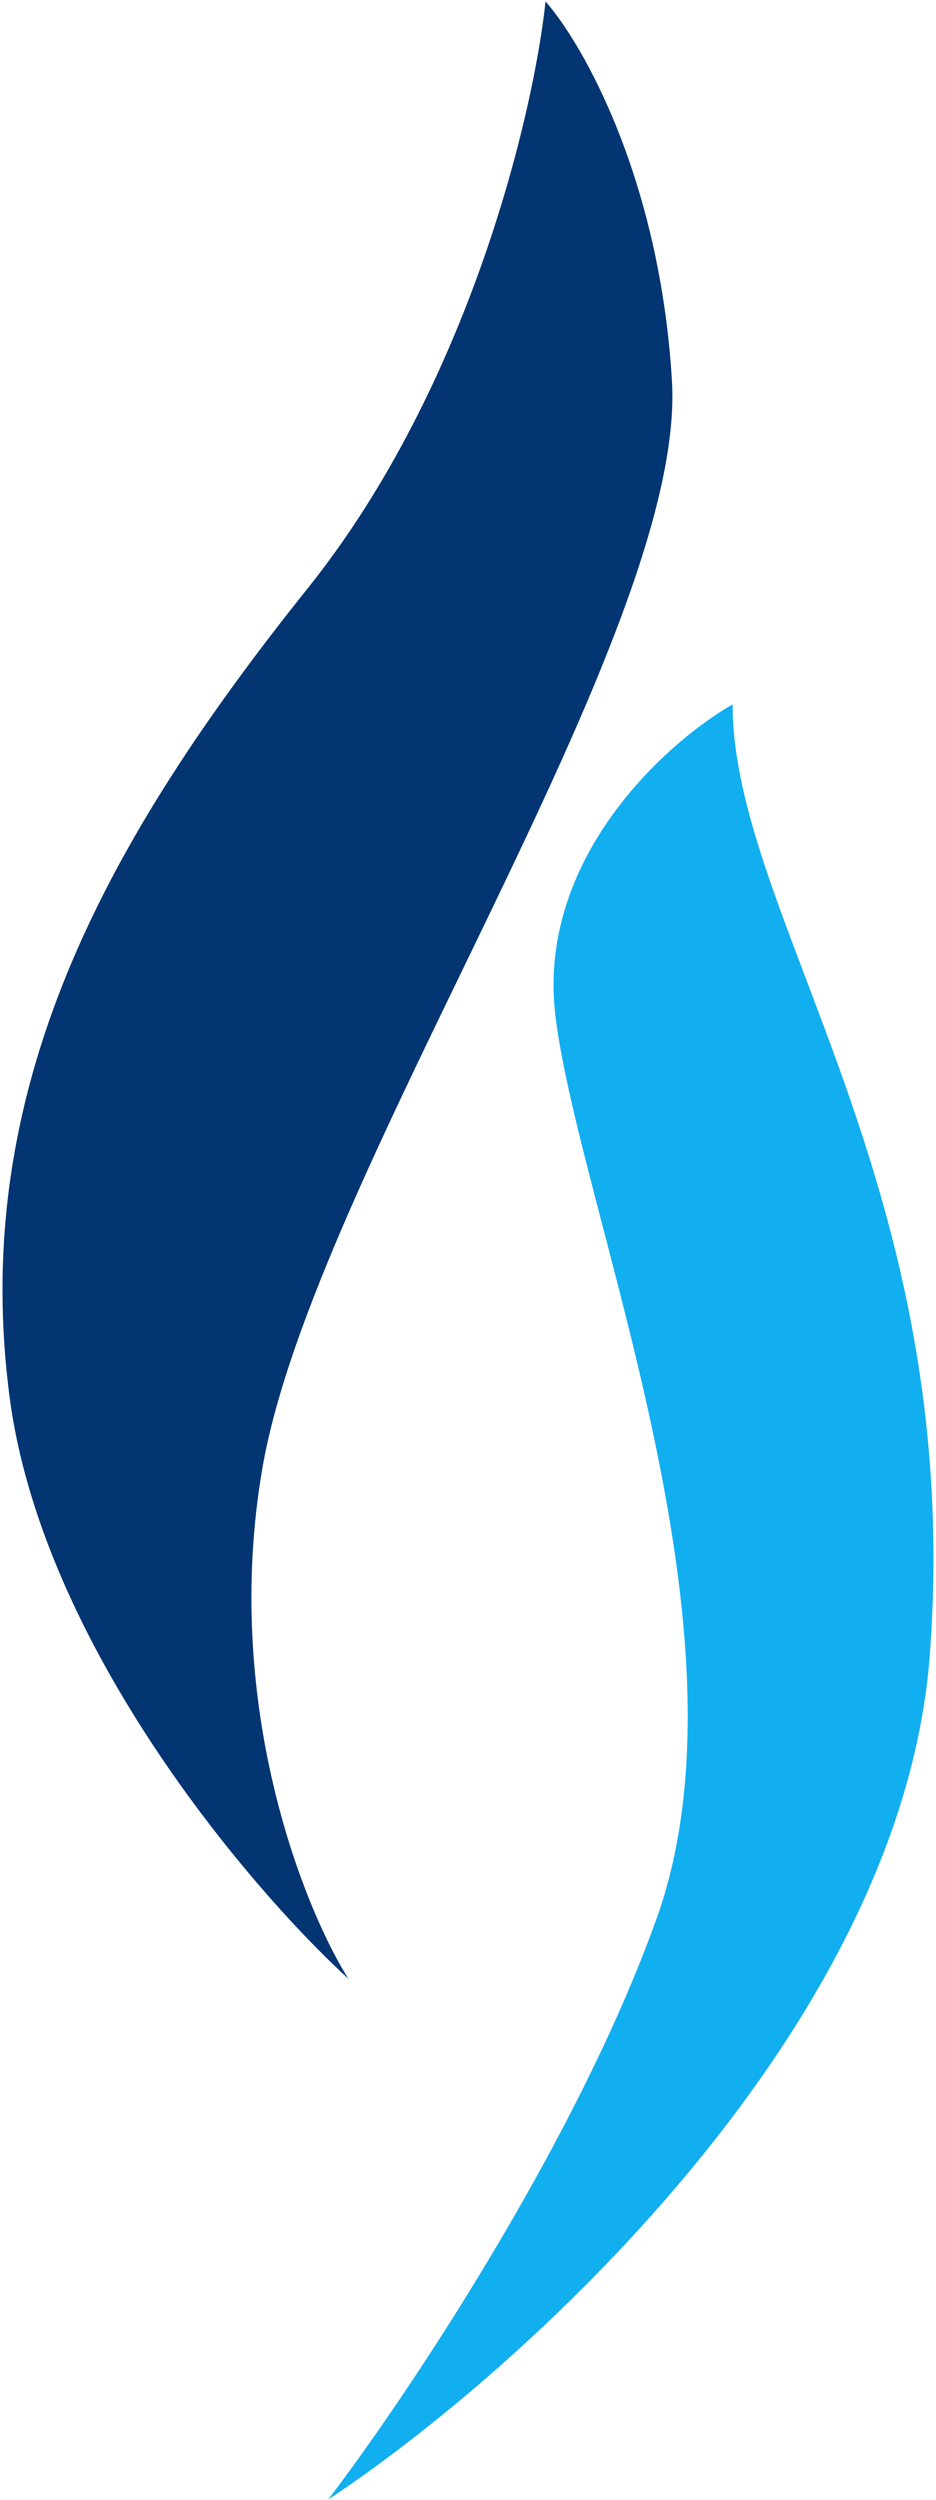
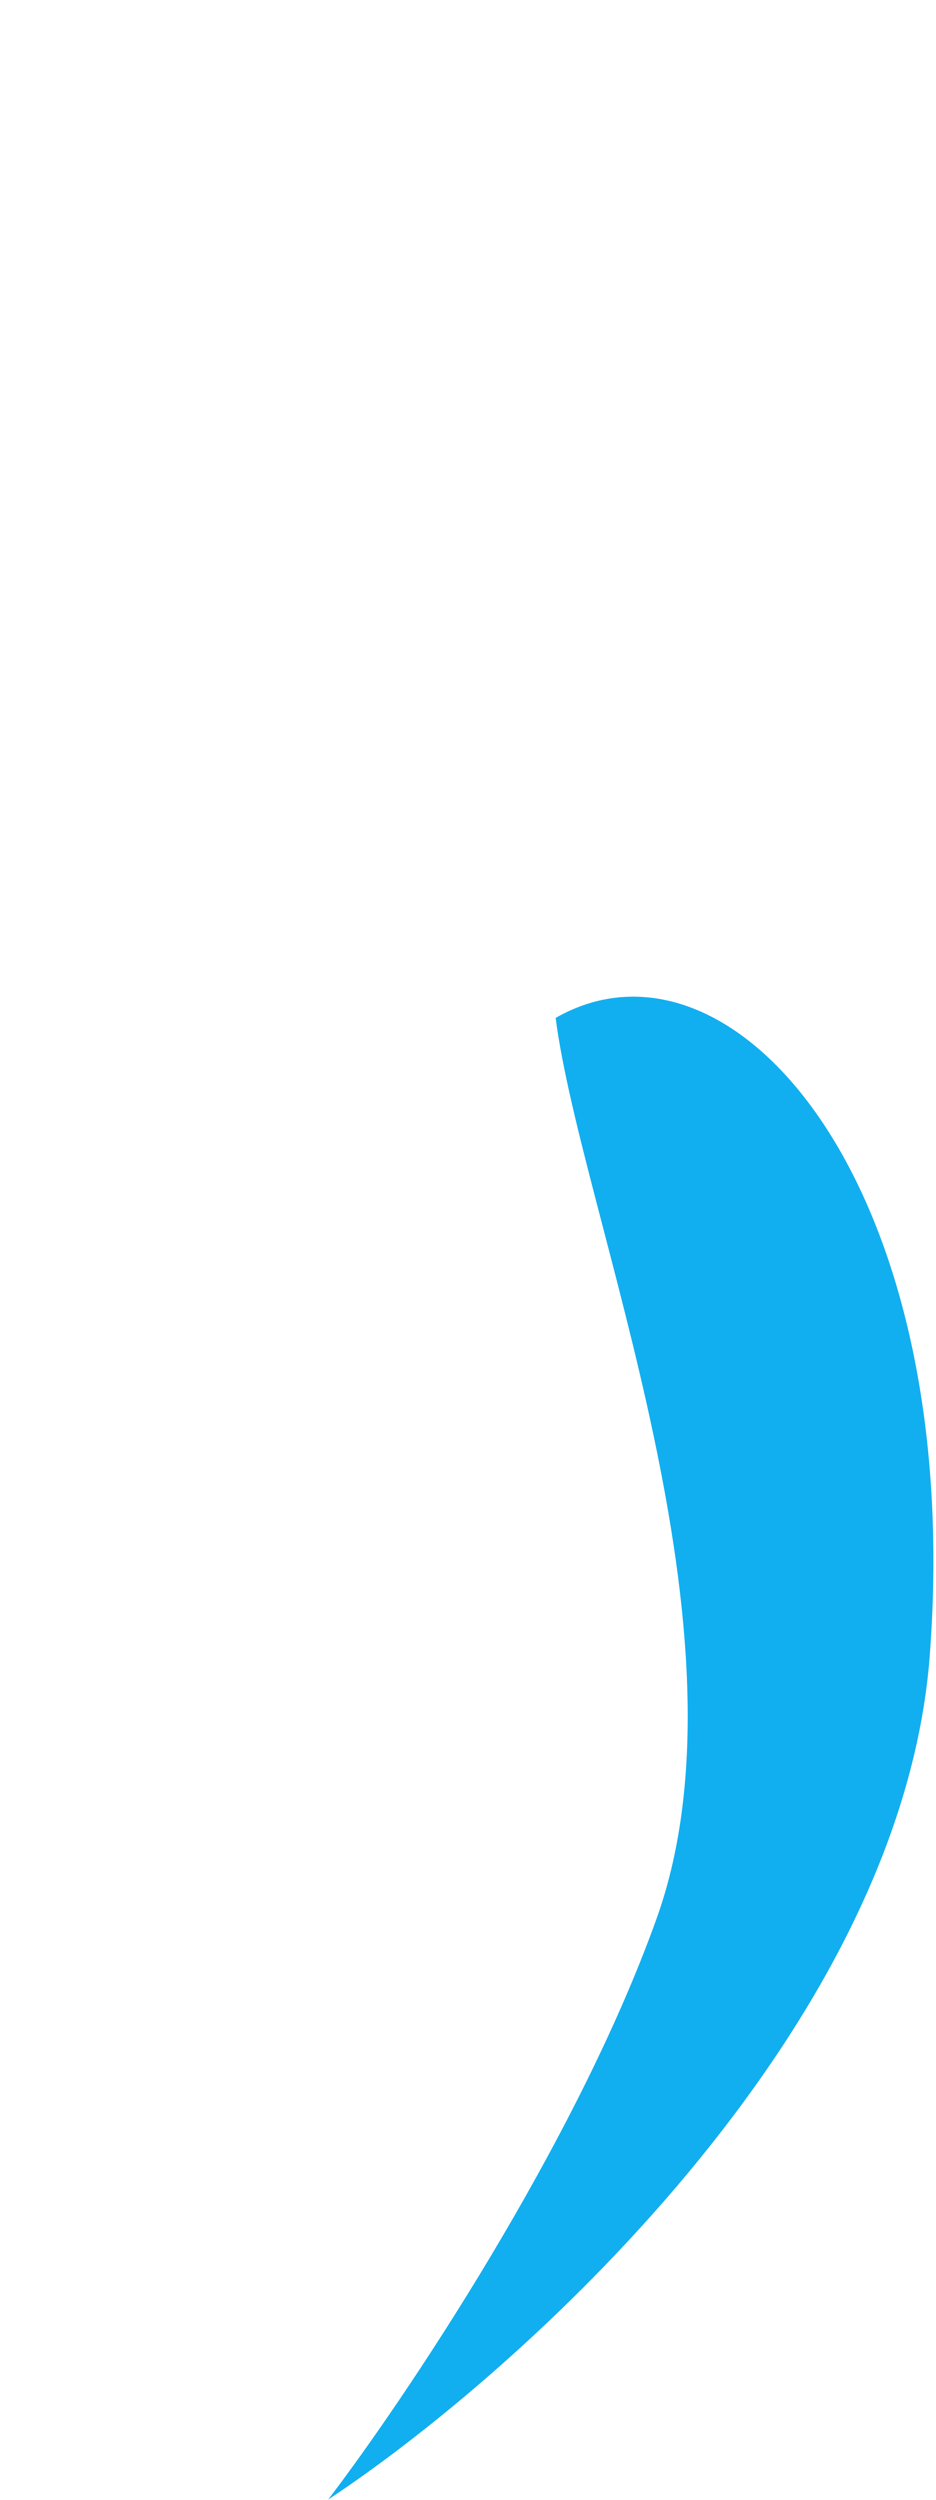
<svg xmlns="http://www.w3.org/2000/svg" width="346" height="924" viewBox="0 0 346 924" fill="none">
-   <path d="M97.003 542.536C82.051 629.256 111.955 704.513 128.775 731.302C92.019 697.66 15.515 607.576 3.554 516.37C-11.398 402.363 39.065 310.783 113.823 217.335C173.631 142.576 197.304 41.651 201.665 0.534C215.371 16.109 243.904 65.948 248.389 140.707C253.996 234.155 115.693 434.135 97.003 542.536Z" fill="#033572" />
-   <path d="M205.404 376.198C197.927 317.886 245.898 274.65 270.817 260.321C270.817 338.818 356.79 437.874 343.707 611.688C333.241 750.739 191.075 877.705 121.3 923.806C149.334 887.05 212.879 792.604 242.783 708.874C280.162 604.212 214.749 449.087 205.404 376.198Z" fill="#11AFF0" />
+   <path d="M205.404 376.198C270.817 338.818 356.79 437.874 343.707 611.688C333.241 750.739 191.075 877.705 121.3 923.806C149.334 887.05 212.879 792.604 242.783 708.874C280.162 604.212 214.749 449.087 205.404 376.198Z" fill="#11AFF0" />
</svg>